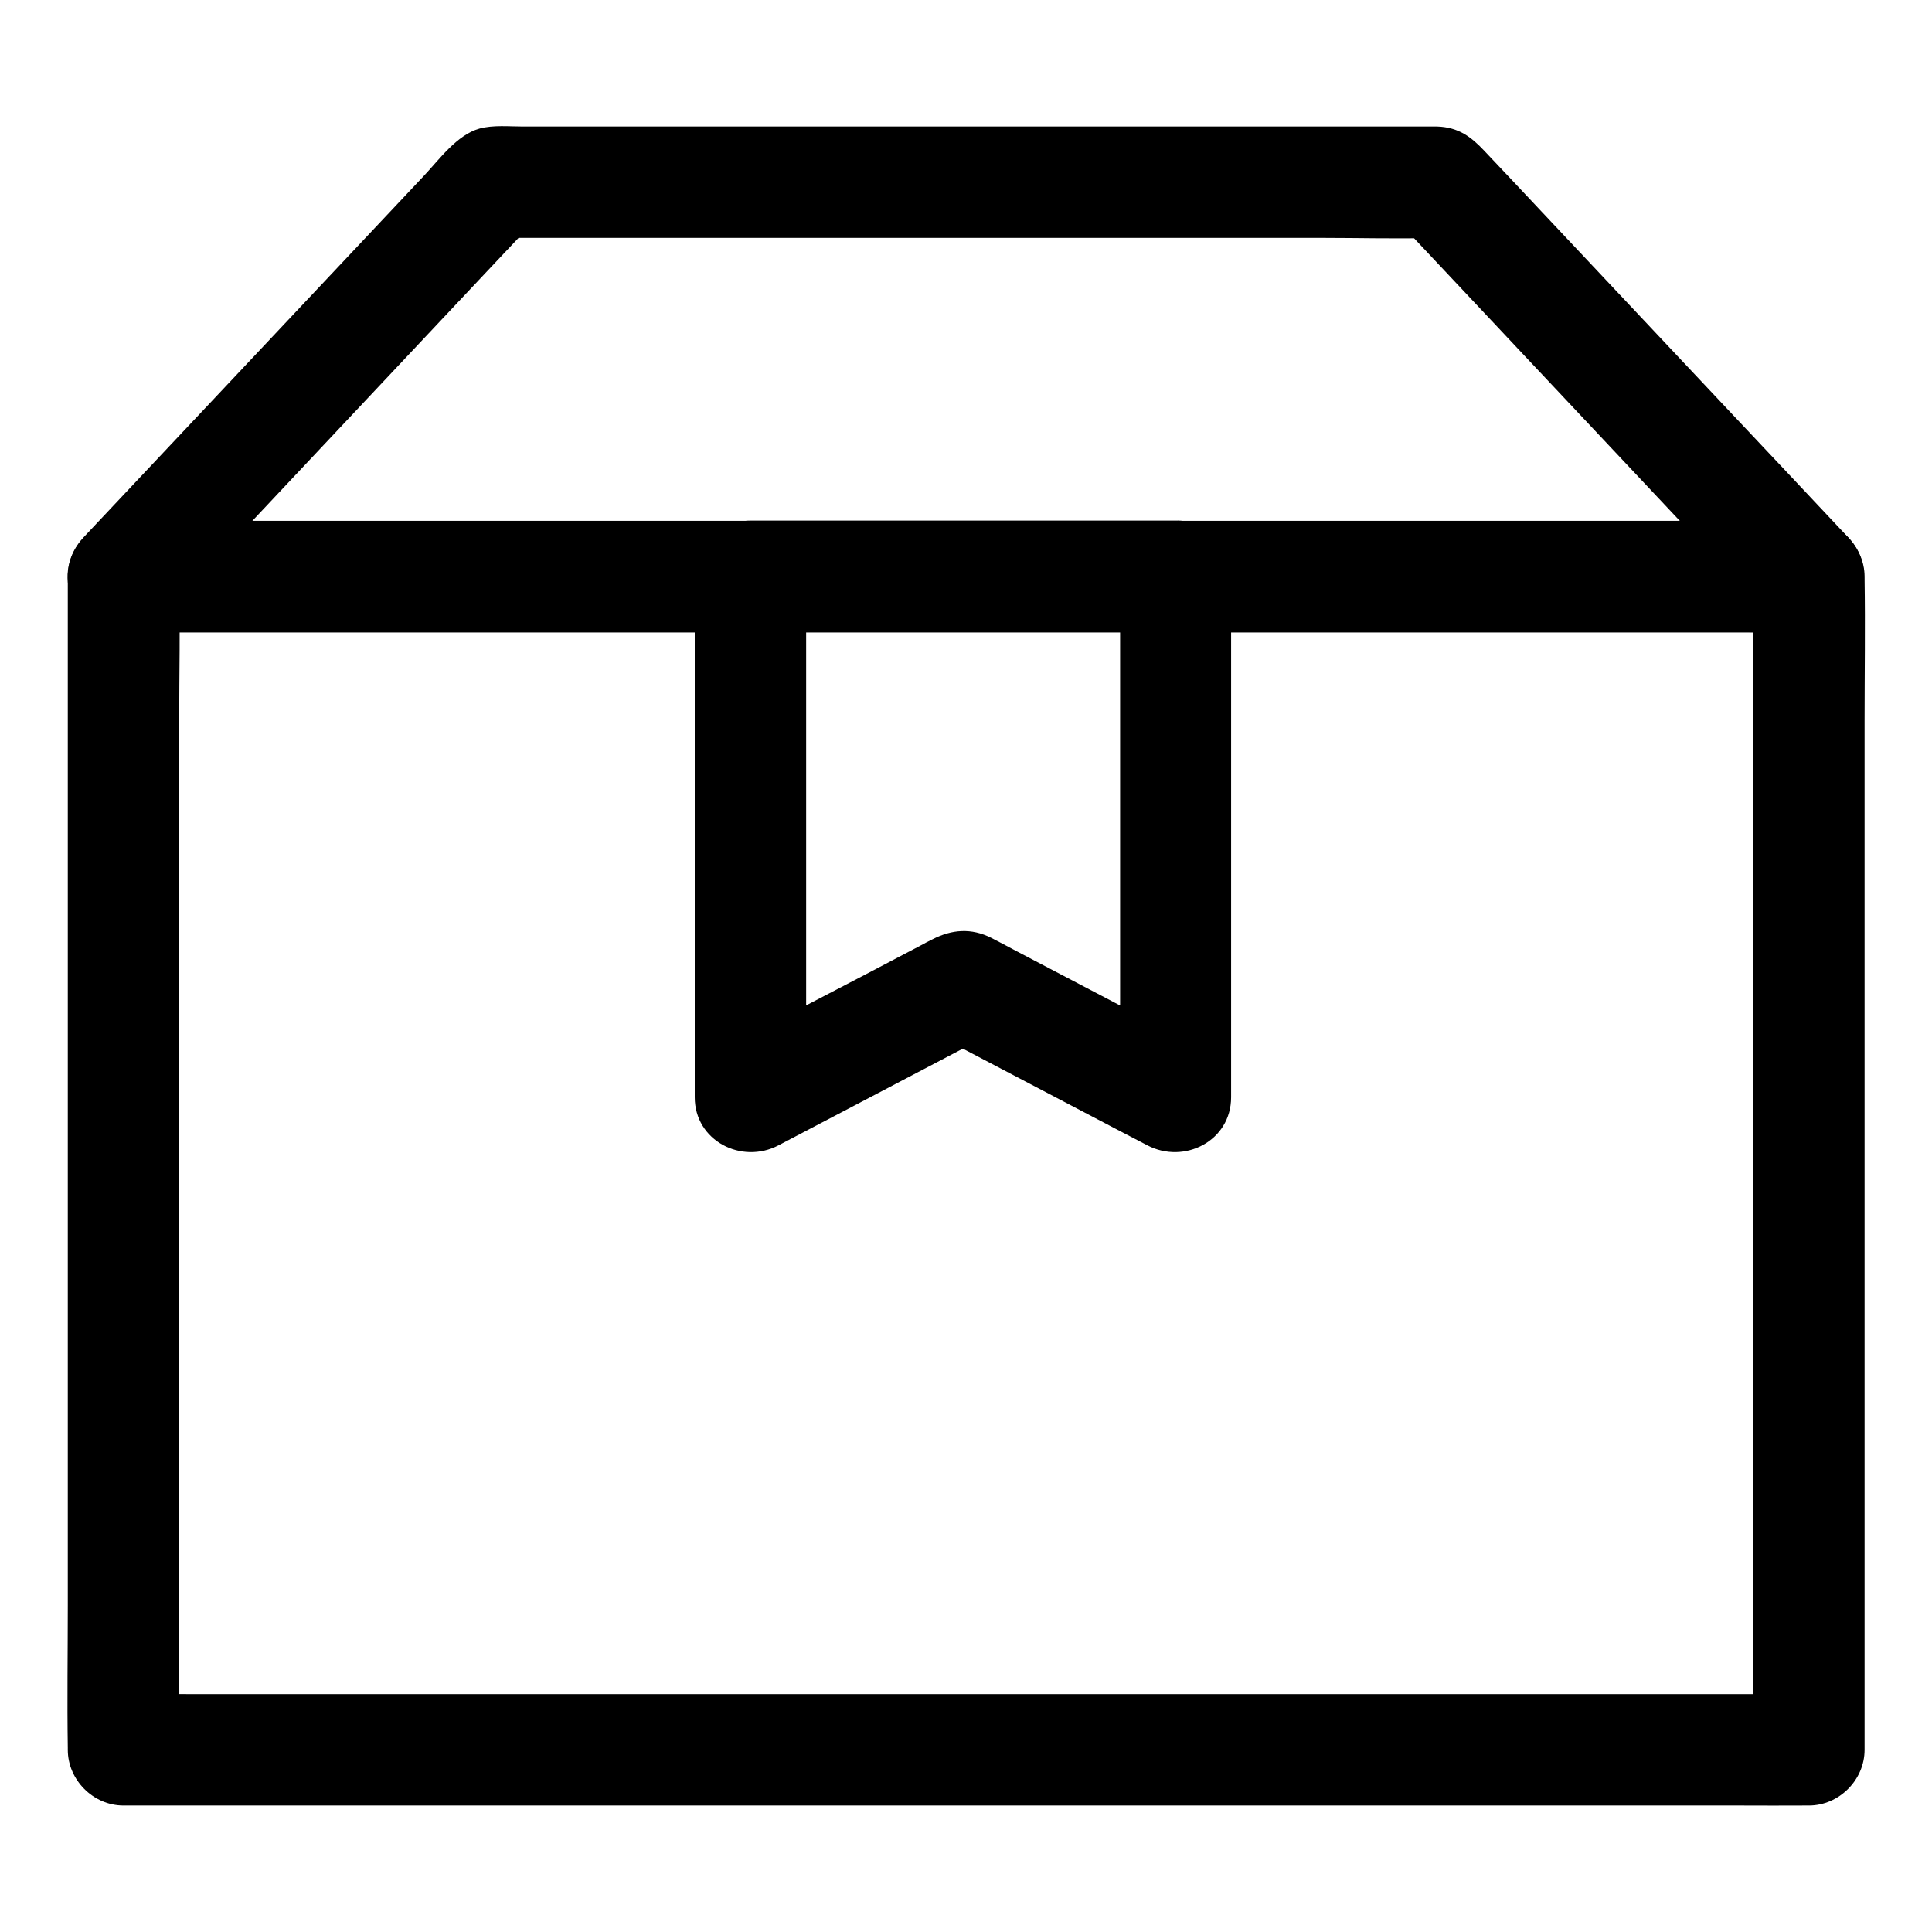
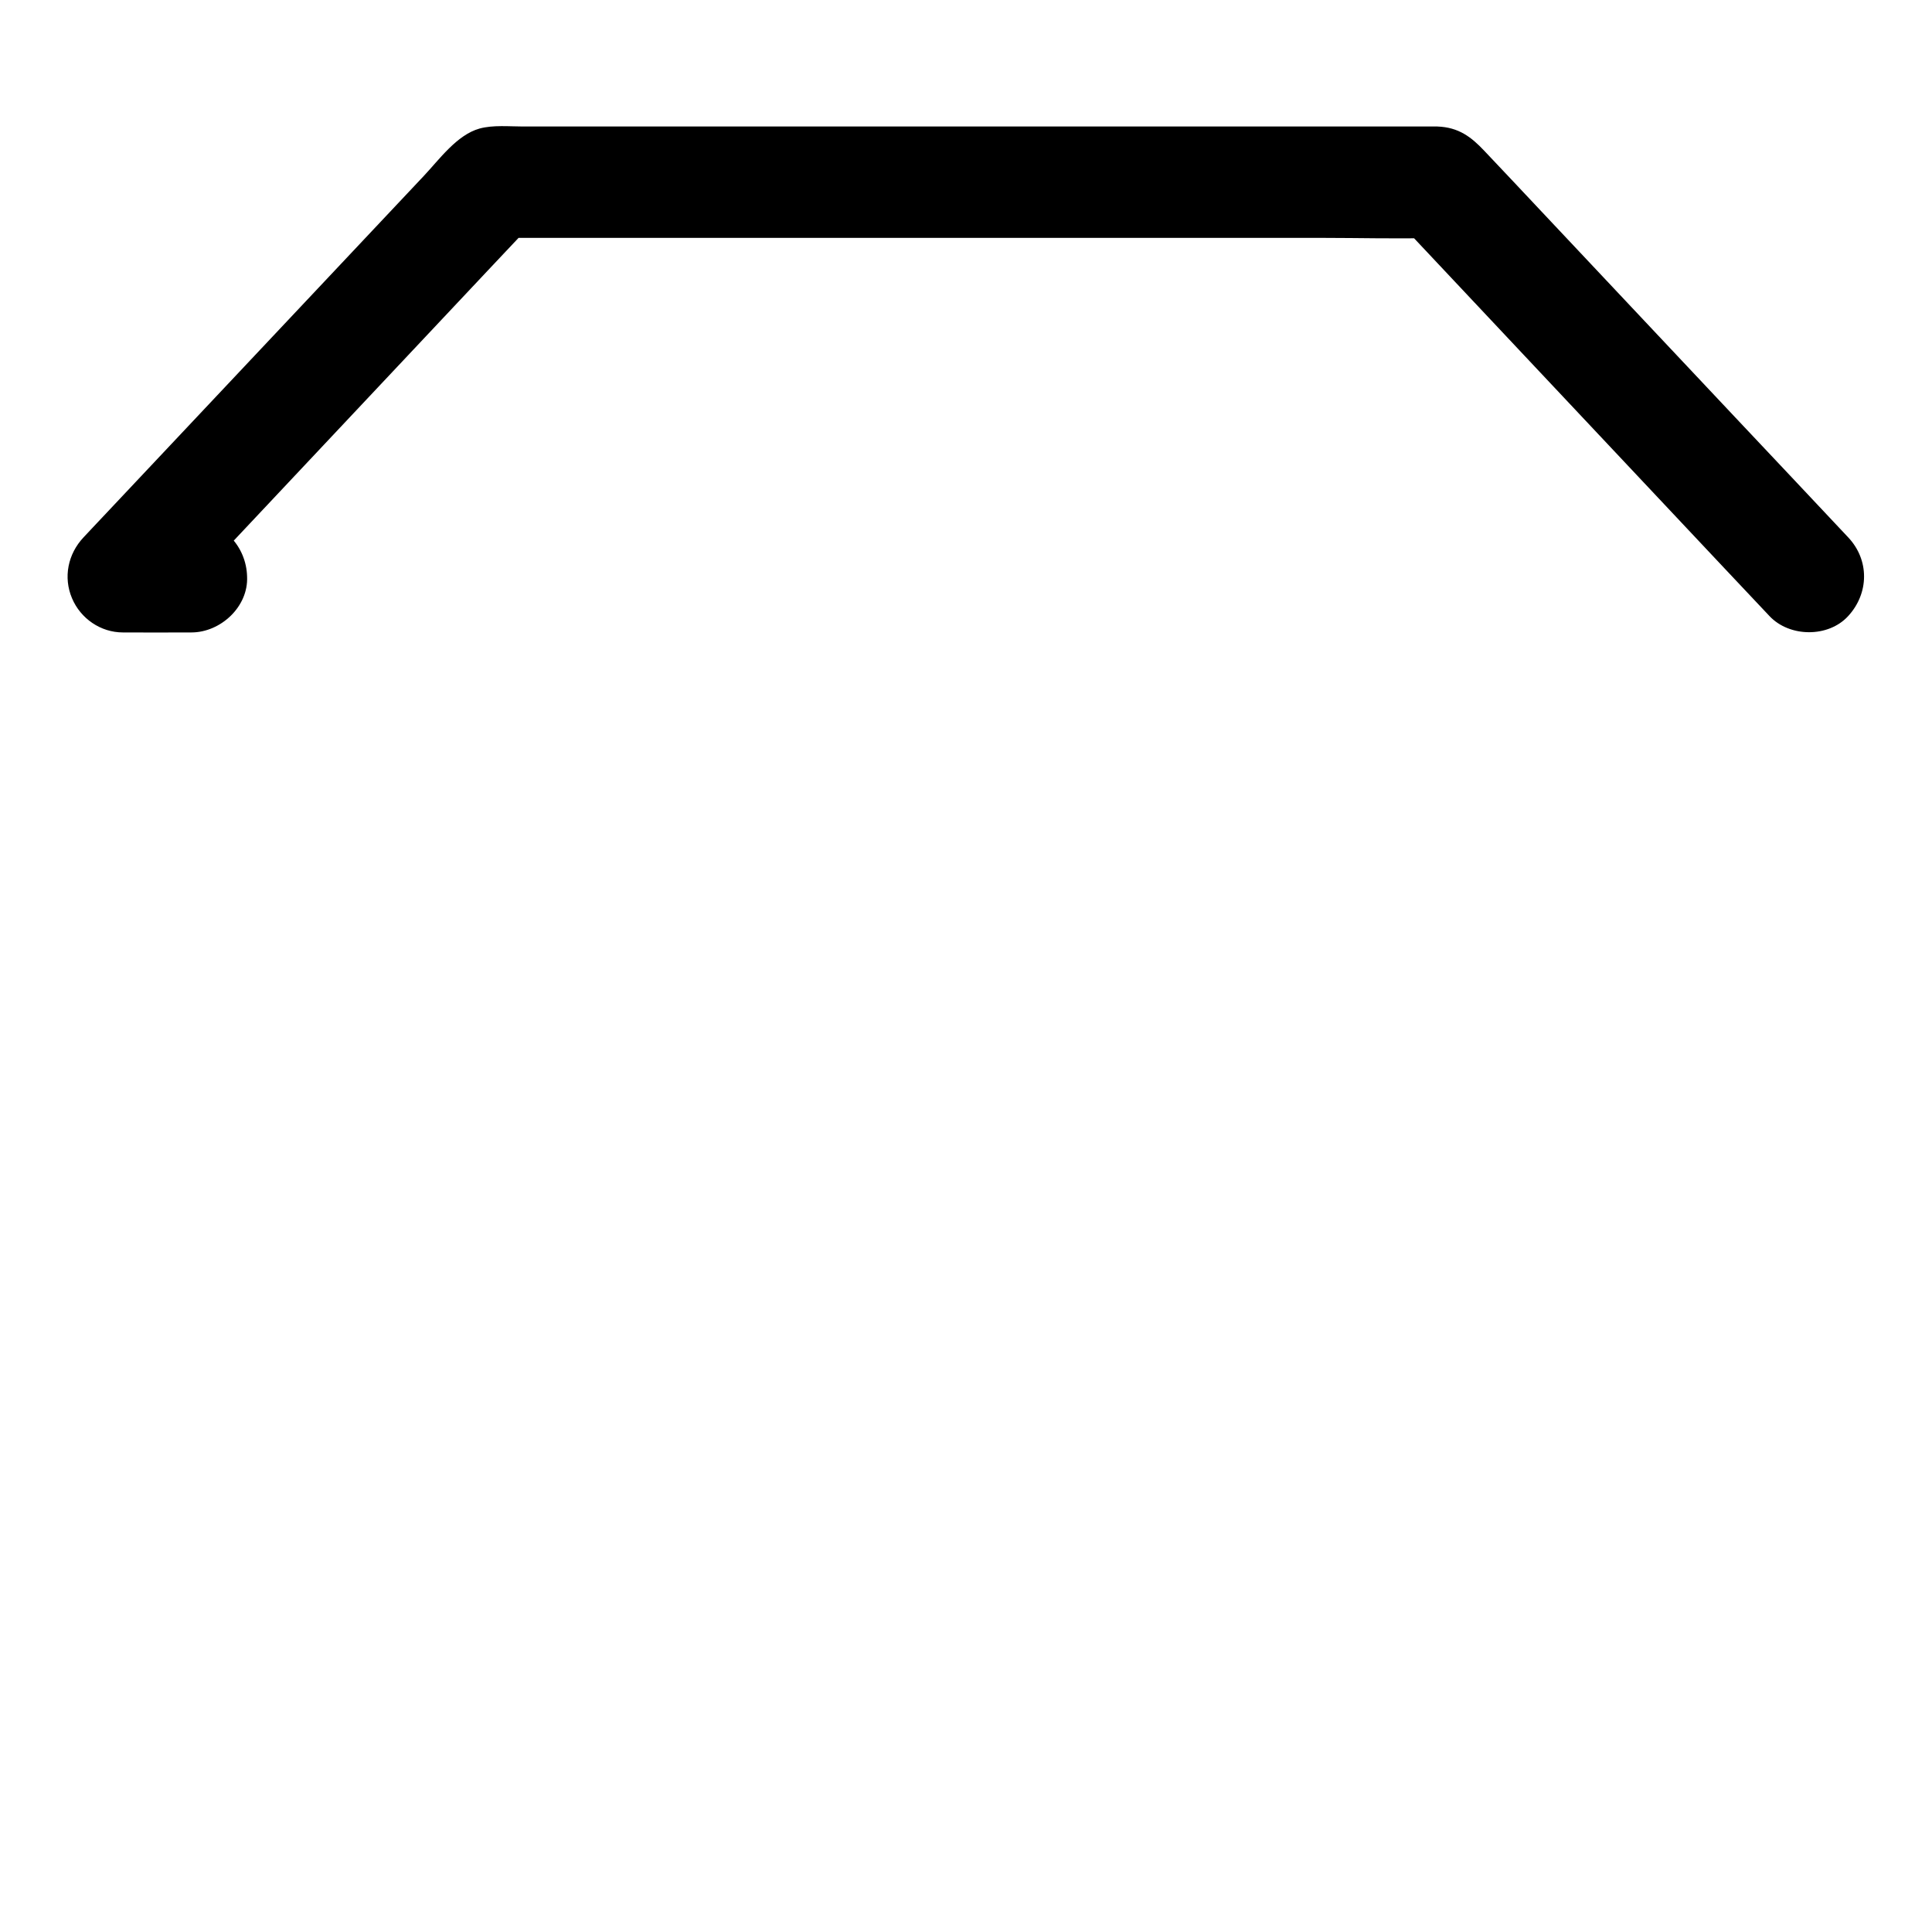
<svg xmlns="http://www.w3.org/2000/svg" fill="#000000" width="800px" height="800px" version="1.1" viewBox="144 144 512 512">
  <g>
-     <path d="m608.61 296.78v30.898 74.242 89.789 77.688c0 12.594-0.297 25.191 0 37.785v0.543c4.922-4.922 9.84-9.84 14.762-14.762h-11.957-32.52-48.07-58.695-64.254-64.848-60.469-51.07-36.605c-5.805 0-11.609-0.098-17.418 0h-0.738c4.922 4.922 9.84 9.84 14.762 14.762v-30.898-74.242-89.789-77.688c0-12.594 0.297-25.191 0-37.785v-0.543c-4.922 4.922-9.84 9.84-14.762 14.762h11.957 32.52 48.07 58.695 64.254 64.848 60.469 51.07 36.605c5.805 0 11.609 0.051 17.418 0h0.738c7.723 0 15.105-6.789 14.762-14.762-0.344-8.02-6.496-14.762-14.762-14.762h-11.957-32.52-48.07-58.695-64.254-64.848-60.469-51.07-36.605c-5.805 0-11.609-0.051-17.418 0h-0.738c-7.969 0-14.762 6.742-14.762 14.762v30.898 74.242 89.789 77.688c0 12.594-0.195 25.191 0 37.785v0.543c0 7.969 6.742 14.762 14.762 14.762h11.957 32.52 48.07 58.695 64.254 64.848 60.469 51.07 36.605c5.805 0 11.609 0.051 17.418 0h0.738c7.969 0 14.762-6.742 14.762-14.762v-30.898-74.242-89.789-77.688c0-12.594 0.195-25.191 0-37.785v-0.543c0-7.723-6.789-15.105-14.762-14.762-8.02 0.344-14.762 6.496-14.762 14.762z" />
-     <path d="m623.37 282.07h-11.957-32.52-48.07-58.695-64.254-64.848-60.469-51.07-36.605c-5.805 0-11.609-0.098-17.418 0h-0.738c3.492 8.414 6.938 16.777 10.43 25.191 11.07-11.809 22.188-23.566 33.258-35.375 17.664-18.793 35.324-37.539 52.988-56.336 4.035-4.281 8.07-8.562 12.102-12.84-3.492 1.426-6.938 2.902-10.43 4.328h24.945 59.629 72.078 62.535c10.086 0 20.223 0.297 30.355 0h0.395c-3.492-1.426-6.938-2.902-10.43-4.328 11.07 11.809 22.188 23.566 33.258 35.375 17.664 18.793 35.324 37.539 52.988 56.336 4.035 4.281 8.07 8.562 12.102 12.84 5.312 5.656 15.598 5.758 20.859 0 5.559-6.051 5.656-14.859 0-20.859-10.035-10.676-20.074-21.352-30.109-31.98-16.973-18.055-33.996-36.113-50.973-54.168-5.117-5.461-10.234-10.875-15.398-16.336-3.394-3.59-6.742-6.199-12.398-6.394h-2.117-40.887-72.621-75.523-51.168c-3.641 0-7.922-0.441-11.512 0.543-6.004 1.672-10.676 8.215-14.762 12.547-15.844 16.828-31.684 33.652-47.527 50.48-13.48 14.316-26.961 28.633-40.441 42.953-0.738 0.789-1.477 1.574-2.215 2.363-4.133 4.379-5.41 10.578-3.051 16.137 2.262 5.363 7.578 9.055 13.48 9.055h11.957 32.52 48.07 58.695 64.254 64.848 60.469 51.07 36.605c5.805 0 11.609 0.051 17.418 0h0.738c7.723 0 15.105-6.789 14.762-14.762-0.188-8.031-6.336-14.77-14.602-14.77z" />
-     <path d="m440.84 296.78v46.738 74.242 17.074c7.379-4.231 14.809-8.512 22.188-12.742-16.629-8.707-33.211-17.418-49.84-26.125-2.164-1.133-4.281-2.312-6.445-3.394-5.363-2.707-10.48-2.262-15.598 0.344-1.133 0.543-2.215 1.133-3.297 1.723-9.645 5.066-19.285 10.137-28.98 15.152-7.824 4.082-15.598 8.168-23.418 12.25 7.379 4.231 14.809 8.512 22.188 12.742v-46.738-74.242-17.074c-4.922 4.922-9.84 9.84-14.762 14.762h37.984 60.812 13.922c7.723 0 15.105-6.789 14.762-14.762-0.344-8.02-6.496-14.762-14.762-14.762h-37.984-60.812-13.922c-7.969 0-14.762 6.742-14.762 14.762v46.738 74.242 17.074c0 11.562 12.449 17.859 22.188 12.742 16.434-8.609 32.816-17.219 49.25-25.828 2.363-1.23 4.723-2.461 7.086-3.691h-14.906c16.434 8.609 32.816 17.219 49.25 25.828 2.363 1.23 4.723 2.461 7.086 3.691 9.789 5.117 22.188-1.18 22.188-12.742v-46.738-74.242-17.074c0-7.723-6.789-15.105-14.762-14.762-7.914 0.395-14.652 6.547-14.652 14.812z" />
+     <path d="m623.37 282.07h-11.957-32.52-48.07-58.695-64.254-64.848-60.469-51.07-36.605c-5.805 0-11.609-0.098-17.418 0h-0.738c3.492 8.414 6.938 16.777 10.43 25.191 11.07-11.809 22.188-23.566 33.258-35.375 17.664-18.793 35.324-37.539 52.988-56.336 4.035-4.281 8.07-8.562 12.102-12.84-3.492 1.426-6.938 2.902-10.43 4.328h24.945 59.629 72.078 62.535c10.086 0 20.223 0.297 30.355 0h0.395c-3.492-1.426-6.938-2.902-10.43-4.328 11.07 11.809 22.188 23.566 33.258 35.375 17.664 18.793 35.324 37.539 52.988 56.336 4.035 4.281 8.07 8.562 12.102 12.84 5.312 5.656 15.598 5.758 20.859 0 5.559-6.051 5.656-14.859 0-20.859-10.035-10.676-20.074-21.352-30.109-31.98-16.973-18.055-33.996-36.113-50.973-54.168-5.117-5.461-10.234-10.875-15.398-16.336-3.394-3.59-6.742-6.199-12.398-6.394h-2.117-40.887-72.621-75.523-51.168c-3.641 0-7.922-0.441-11.512 0.543-6.004 1.672-10.676 8.215-14.762 12.547-15.844 16.828-31.684 33.652-47.527 50.48-13.48 14.316-26.961 28.633-40.441 42.953-0.738 0.789-1.477 1.574-2.215 2.363-4.133 4.379-5.41 10.578-3.051 16.137 2.262 5.363 7.578 9.055 13.48 9.055c5.805 0 11.609 0.051 17.418 0h0.738c7.723 0 15.105-6.789 14.762-14.762-0.188-8.031-6.336-14.77-14.602-14.77z" />
  </g>
</svg>